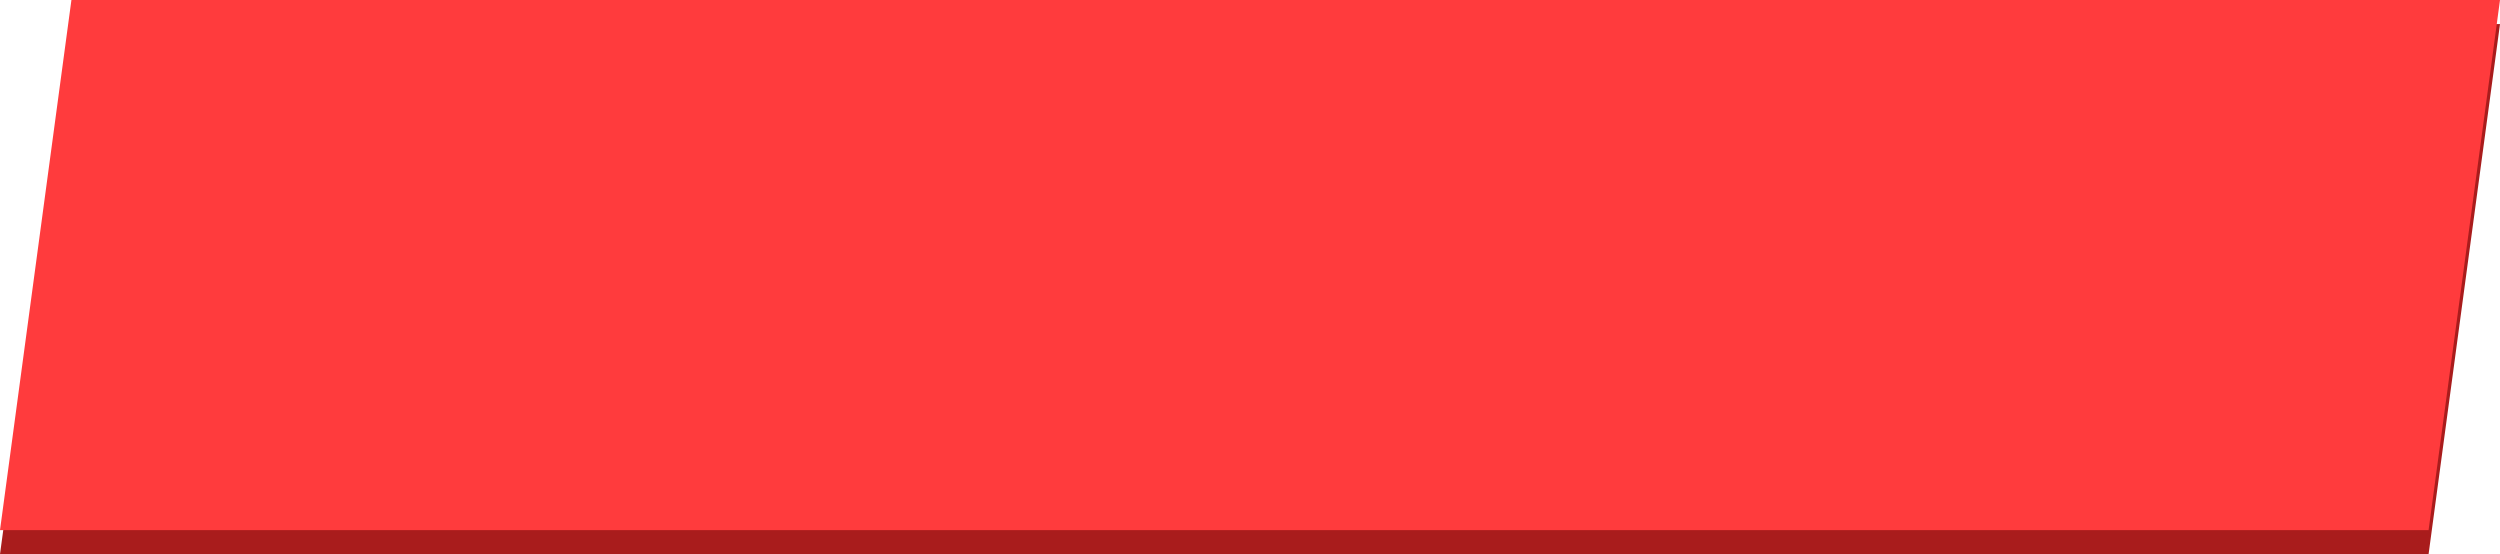
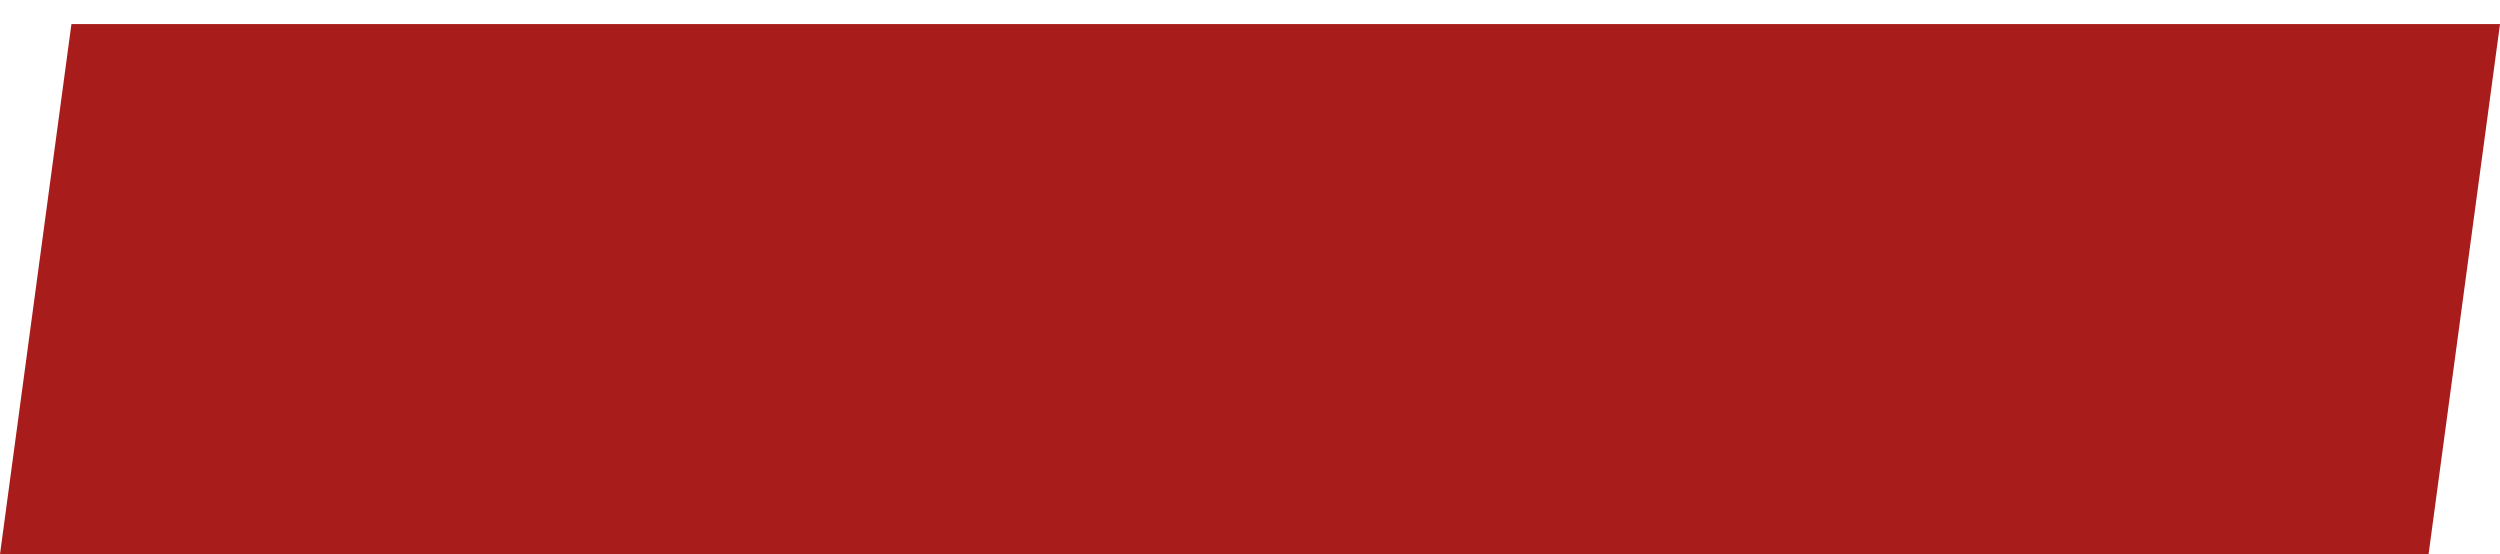
<svg xmlns="http://www.w3.org/2000/svg" width="415" height="92" viewBox="0 0 415 92" fill="none">
  <path d="M11.857 4H415L403.143 92H0L11.857 4Z" fill="#A91C1C" />
-   <path d="M11.857 0H415L403.143 88H0L11.857 0Z" fill="#FF3B3D" />
</svg>